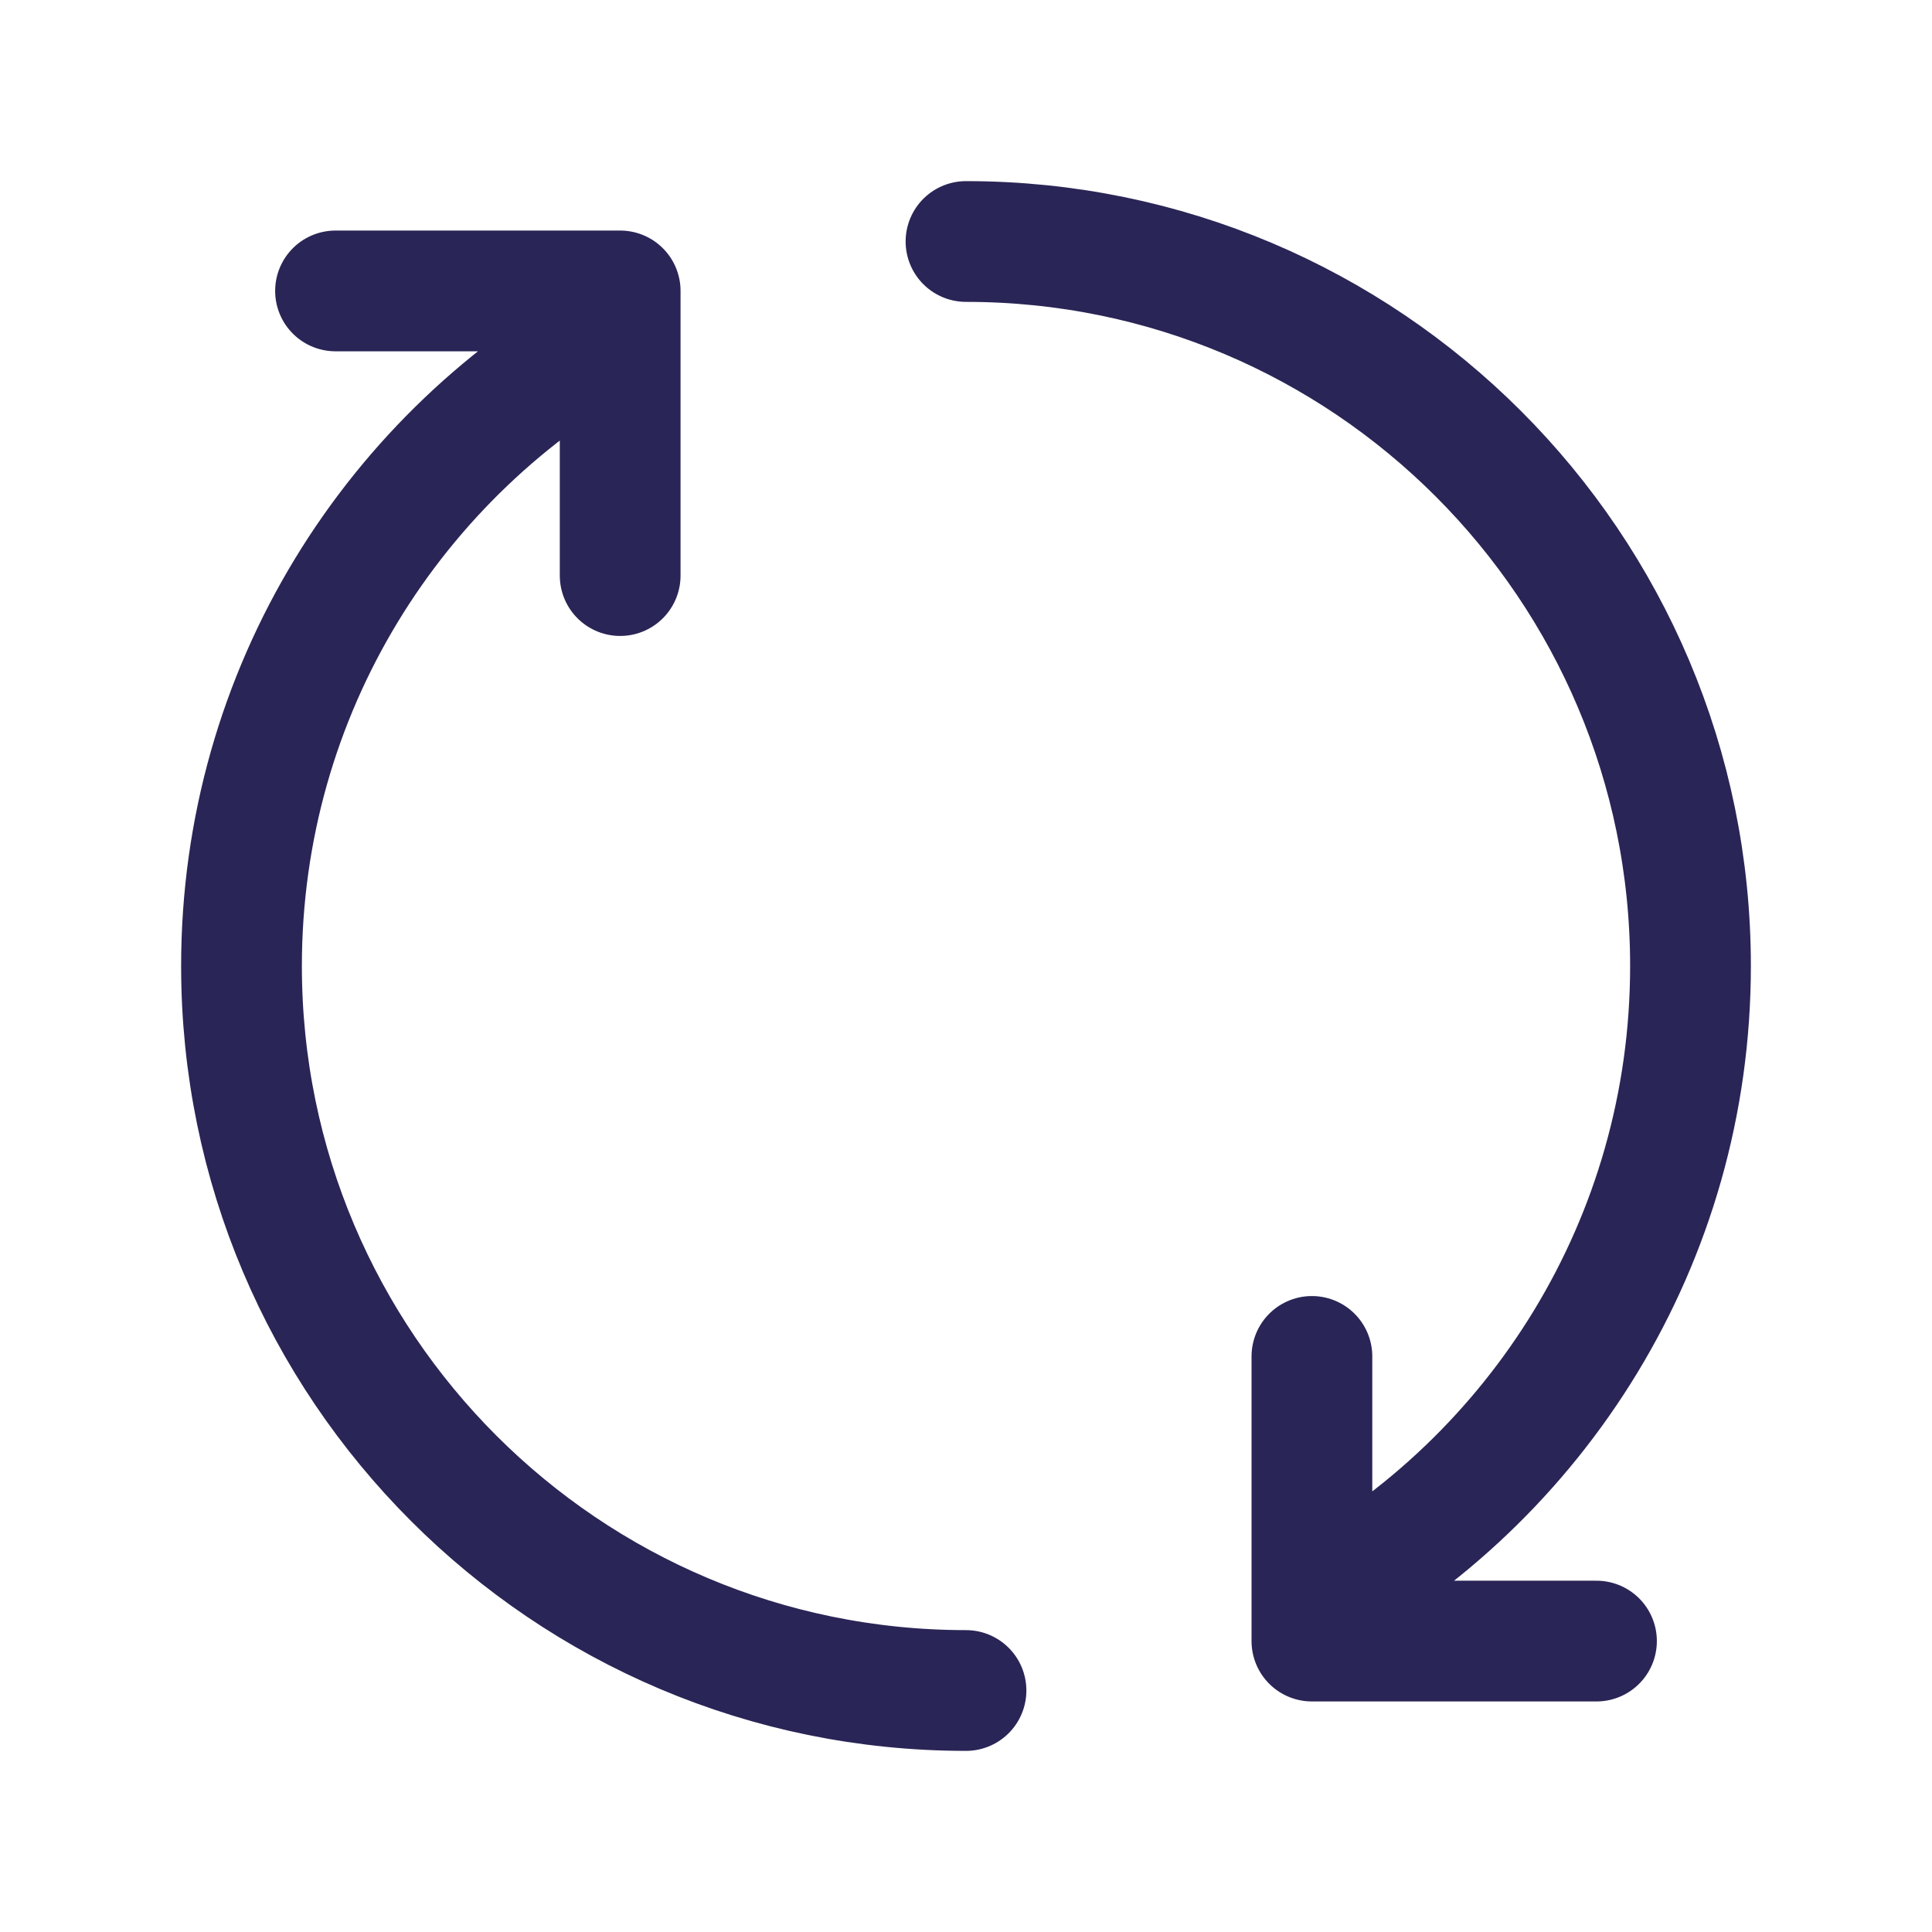
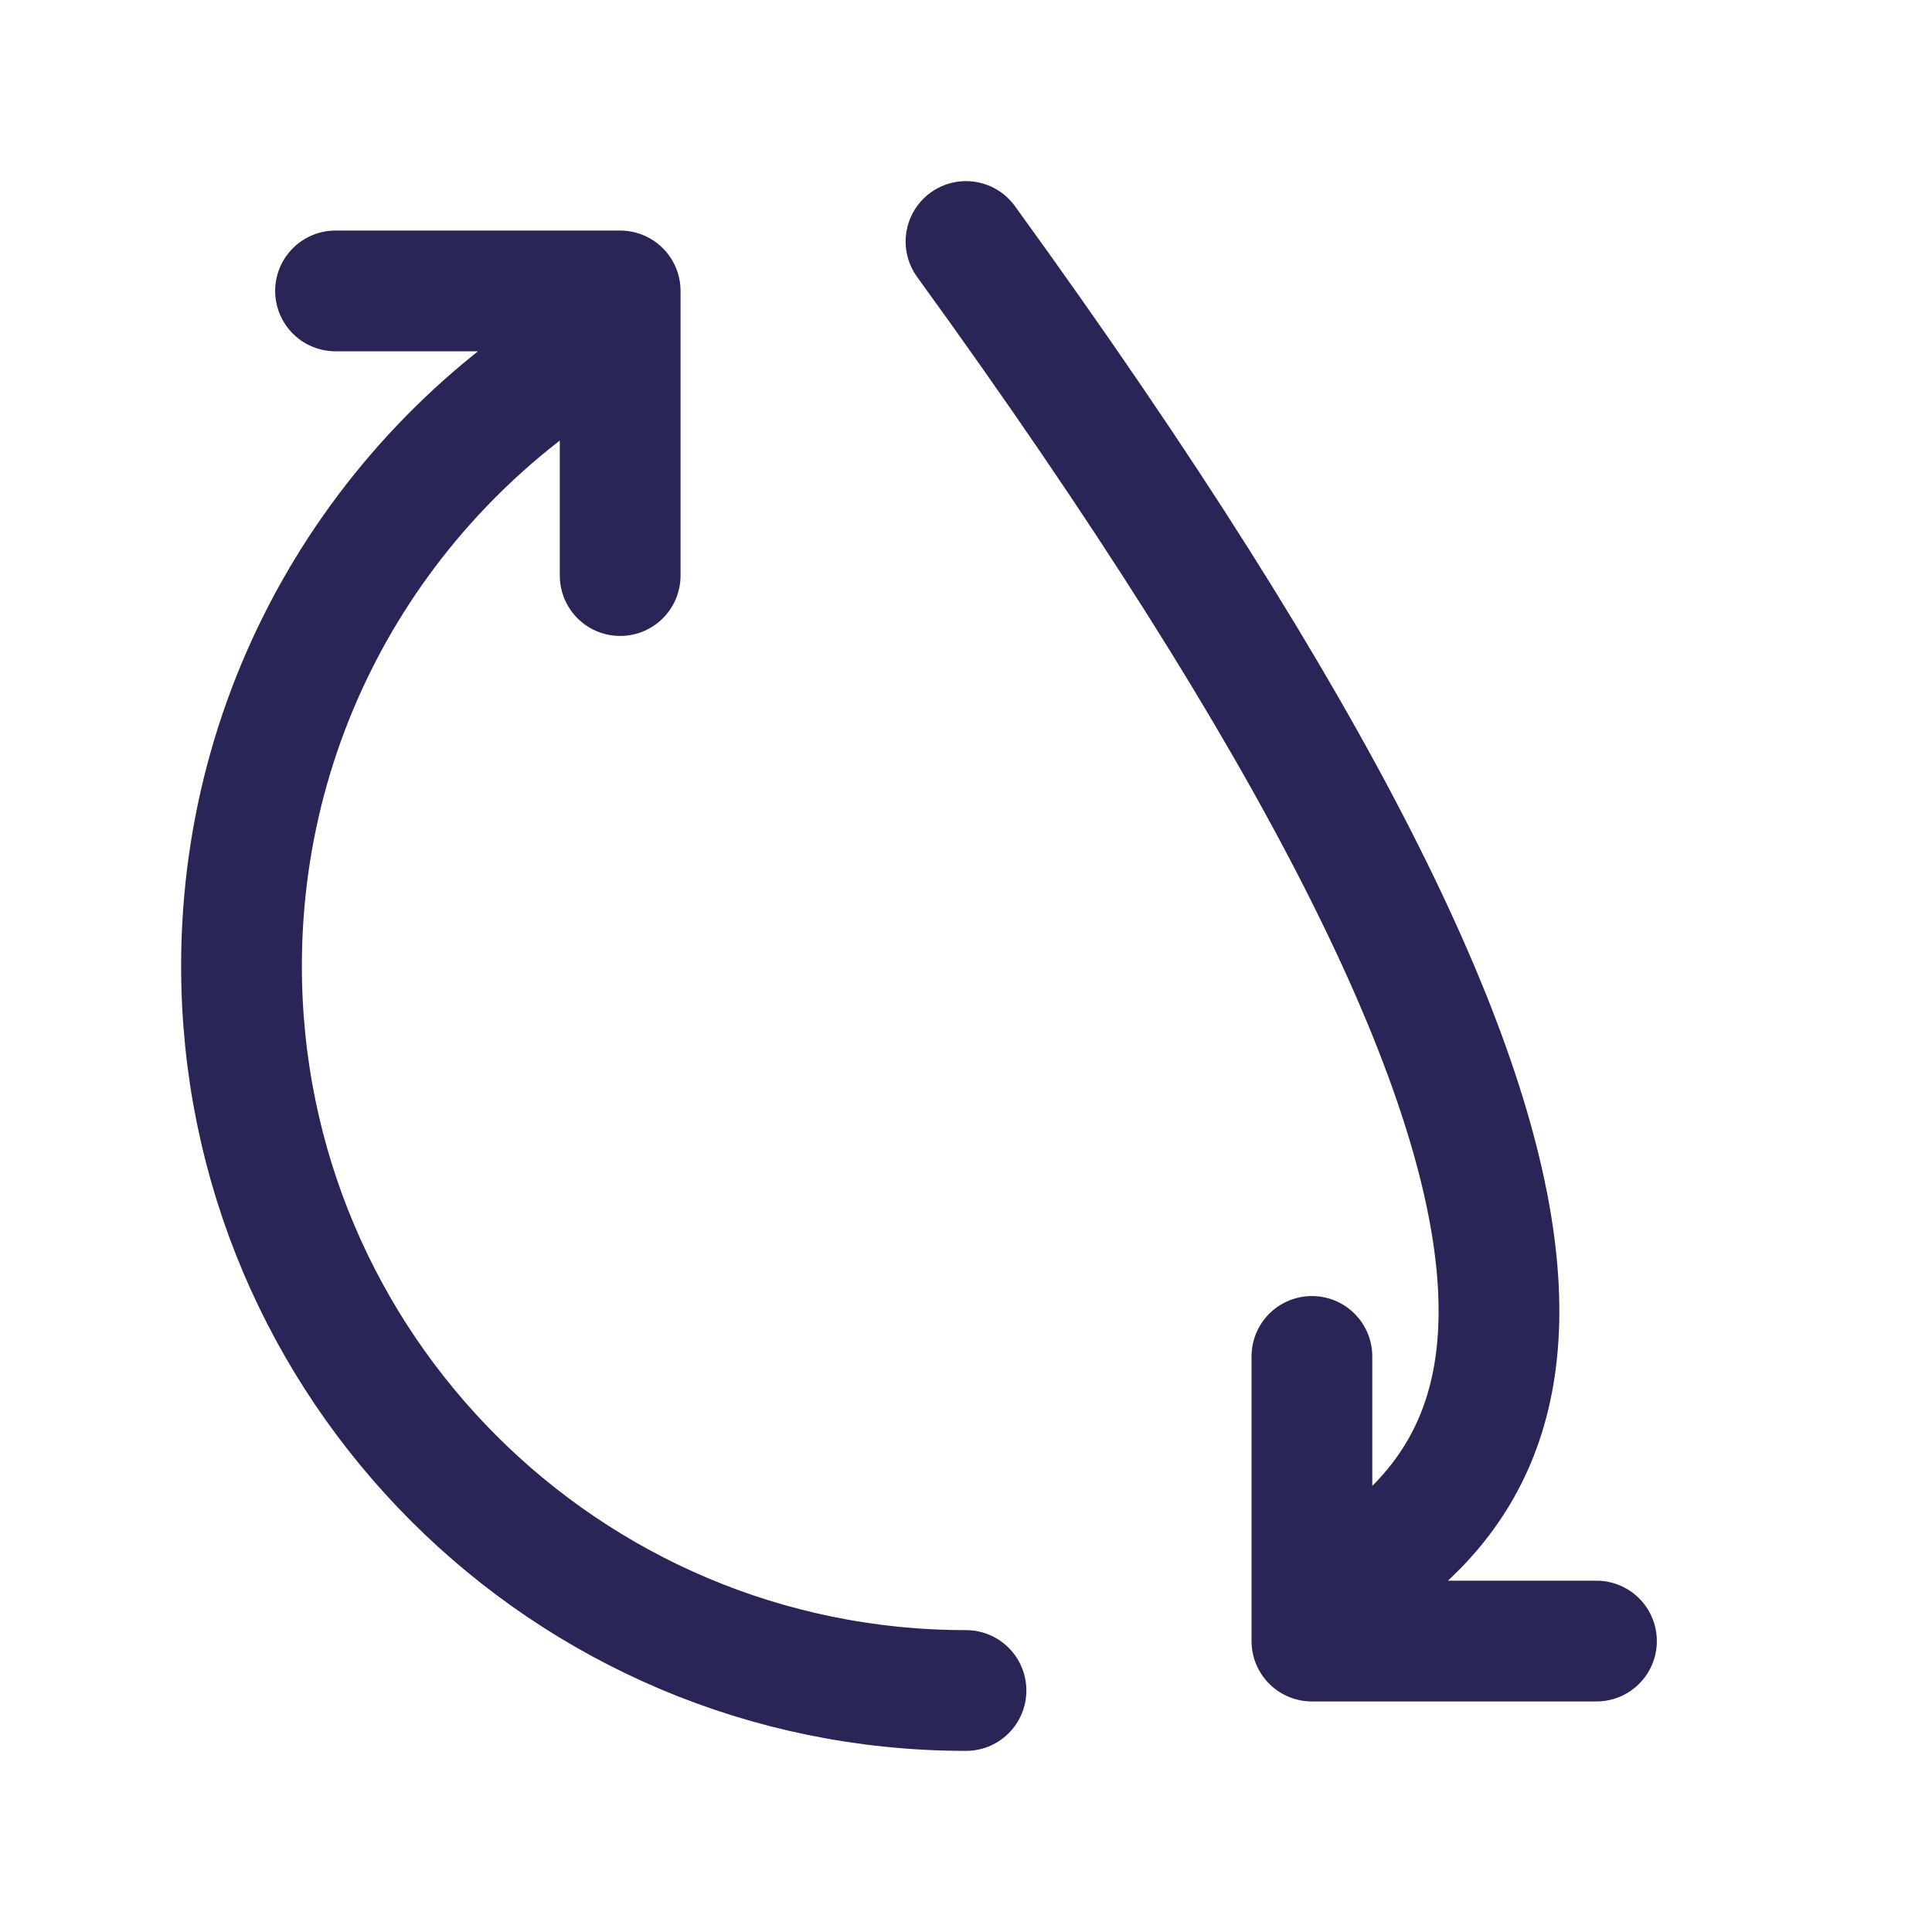
<svg xmlns="http://www.w3.org/2000/svg" width="24" height="24" viewBox="0 0 24 24" fill="none">
-   <path d="M12 21C7.029 21 3 16.971 3 12C3 8.585 4.902 5.615 7.704 4.09M4.168 3.614L7.704 3.614V4.09M7.704 4.09L7.704 7.15M12 3C16.971 3 21 7.029 21 12C21 15.415 19.098 18.385 16.297 19.91M19.832 20.386H16.297V19.91M16.297 19.91L16.297 16.85" stroke="#292556" stroke-width="1.5" stroke-linecap="round" stroke-linejoin="round" />
+   <path d="M12 21C7.029 21 3 16.971 3 12C3 8.585 4.902 5.615 7.704 4.09M4.168 3.614L7.704 3.614V4.09M7.704 4.09L7.704 7.15M12 3C21 15.415 19.098 18.385 16.297 19.91M19.832 20.386H16.297V19.91M16.297 19.91L16.297 16.85" stroke="#292556" stroke-width="1.5" stroke-linecap="round" stroke-linejoin="round" />
</svg>